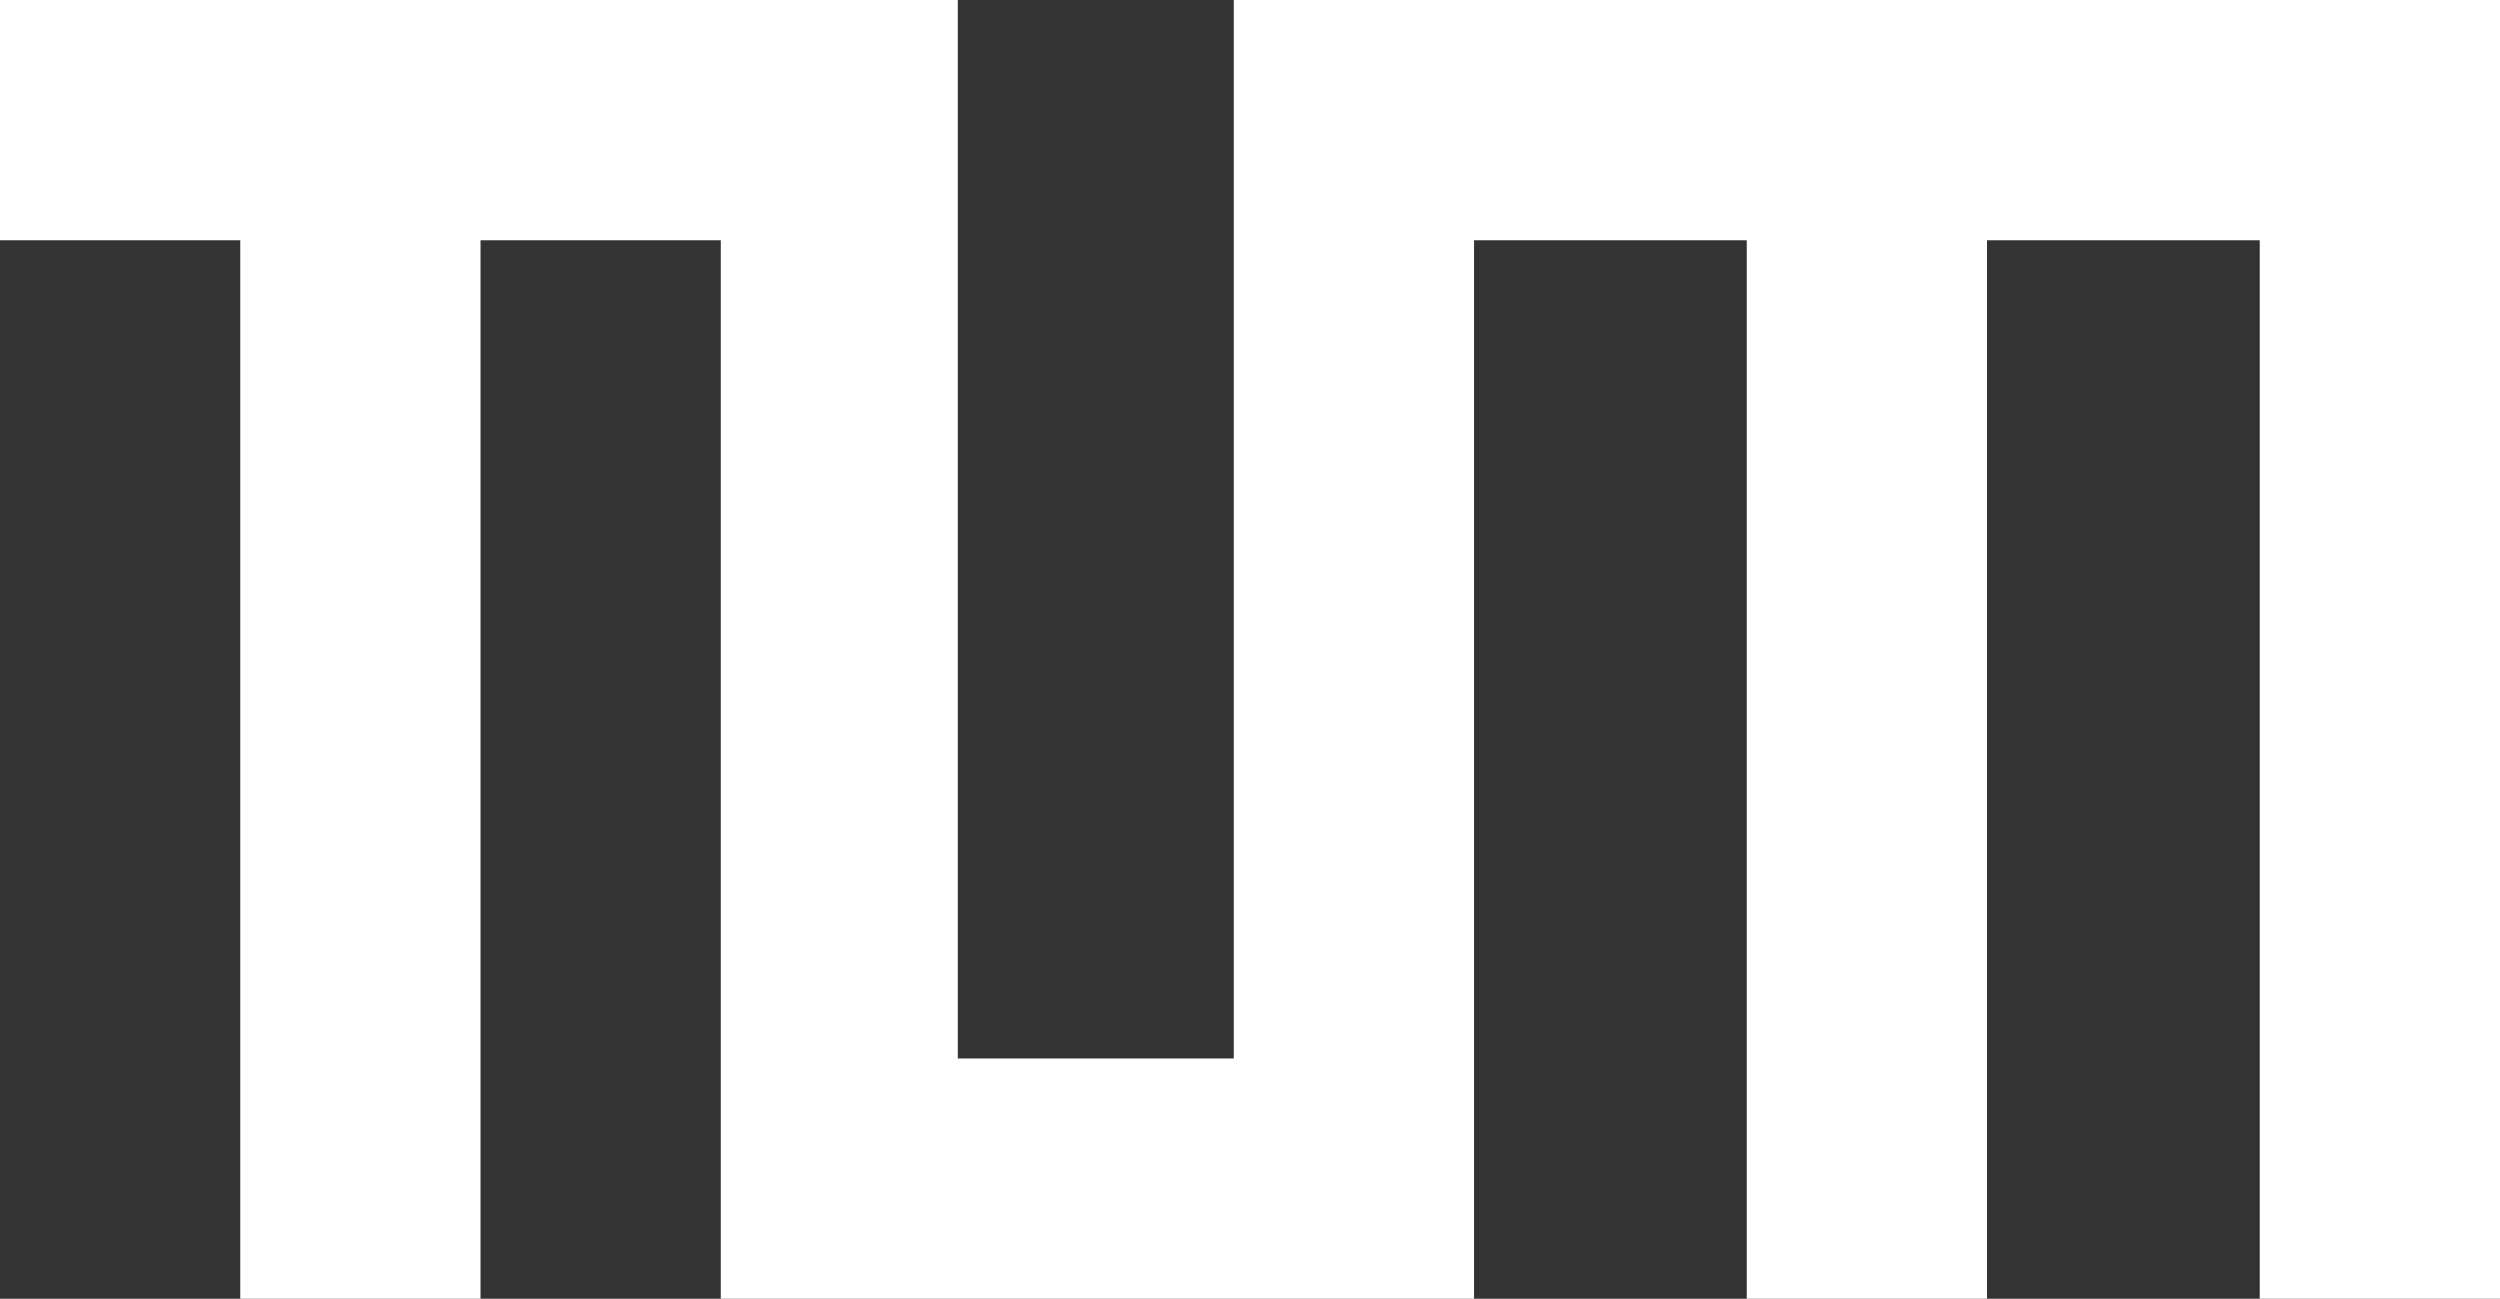
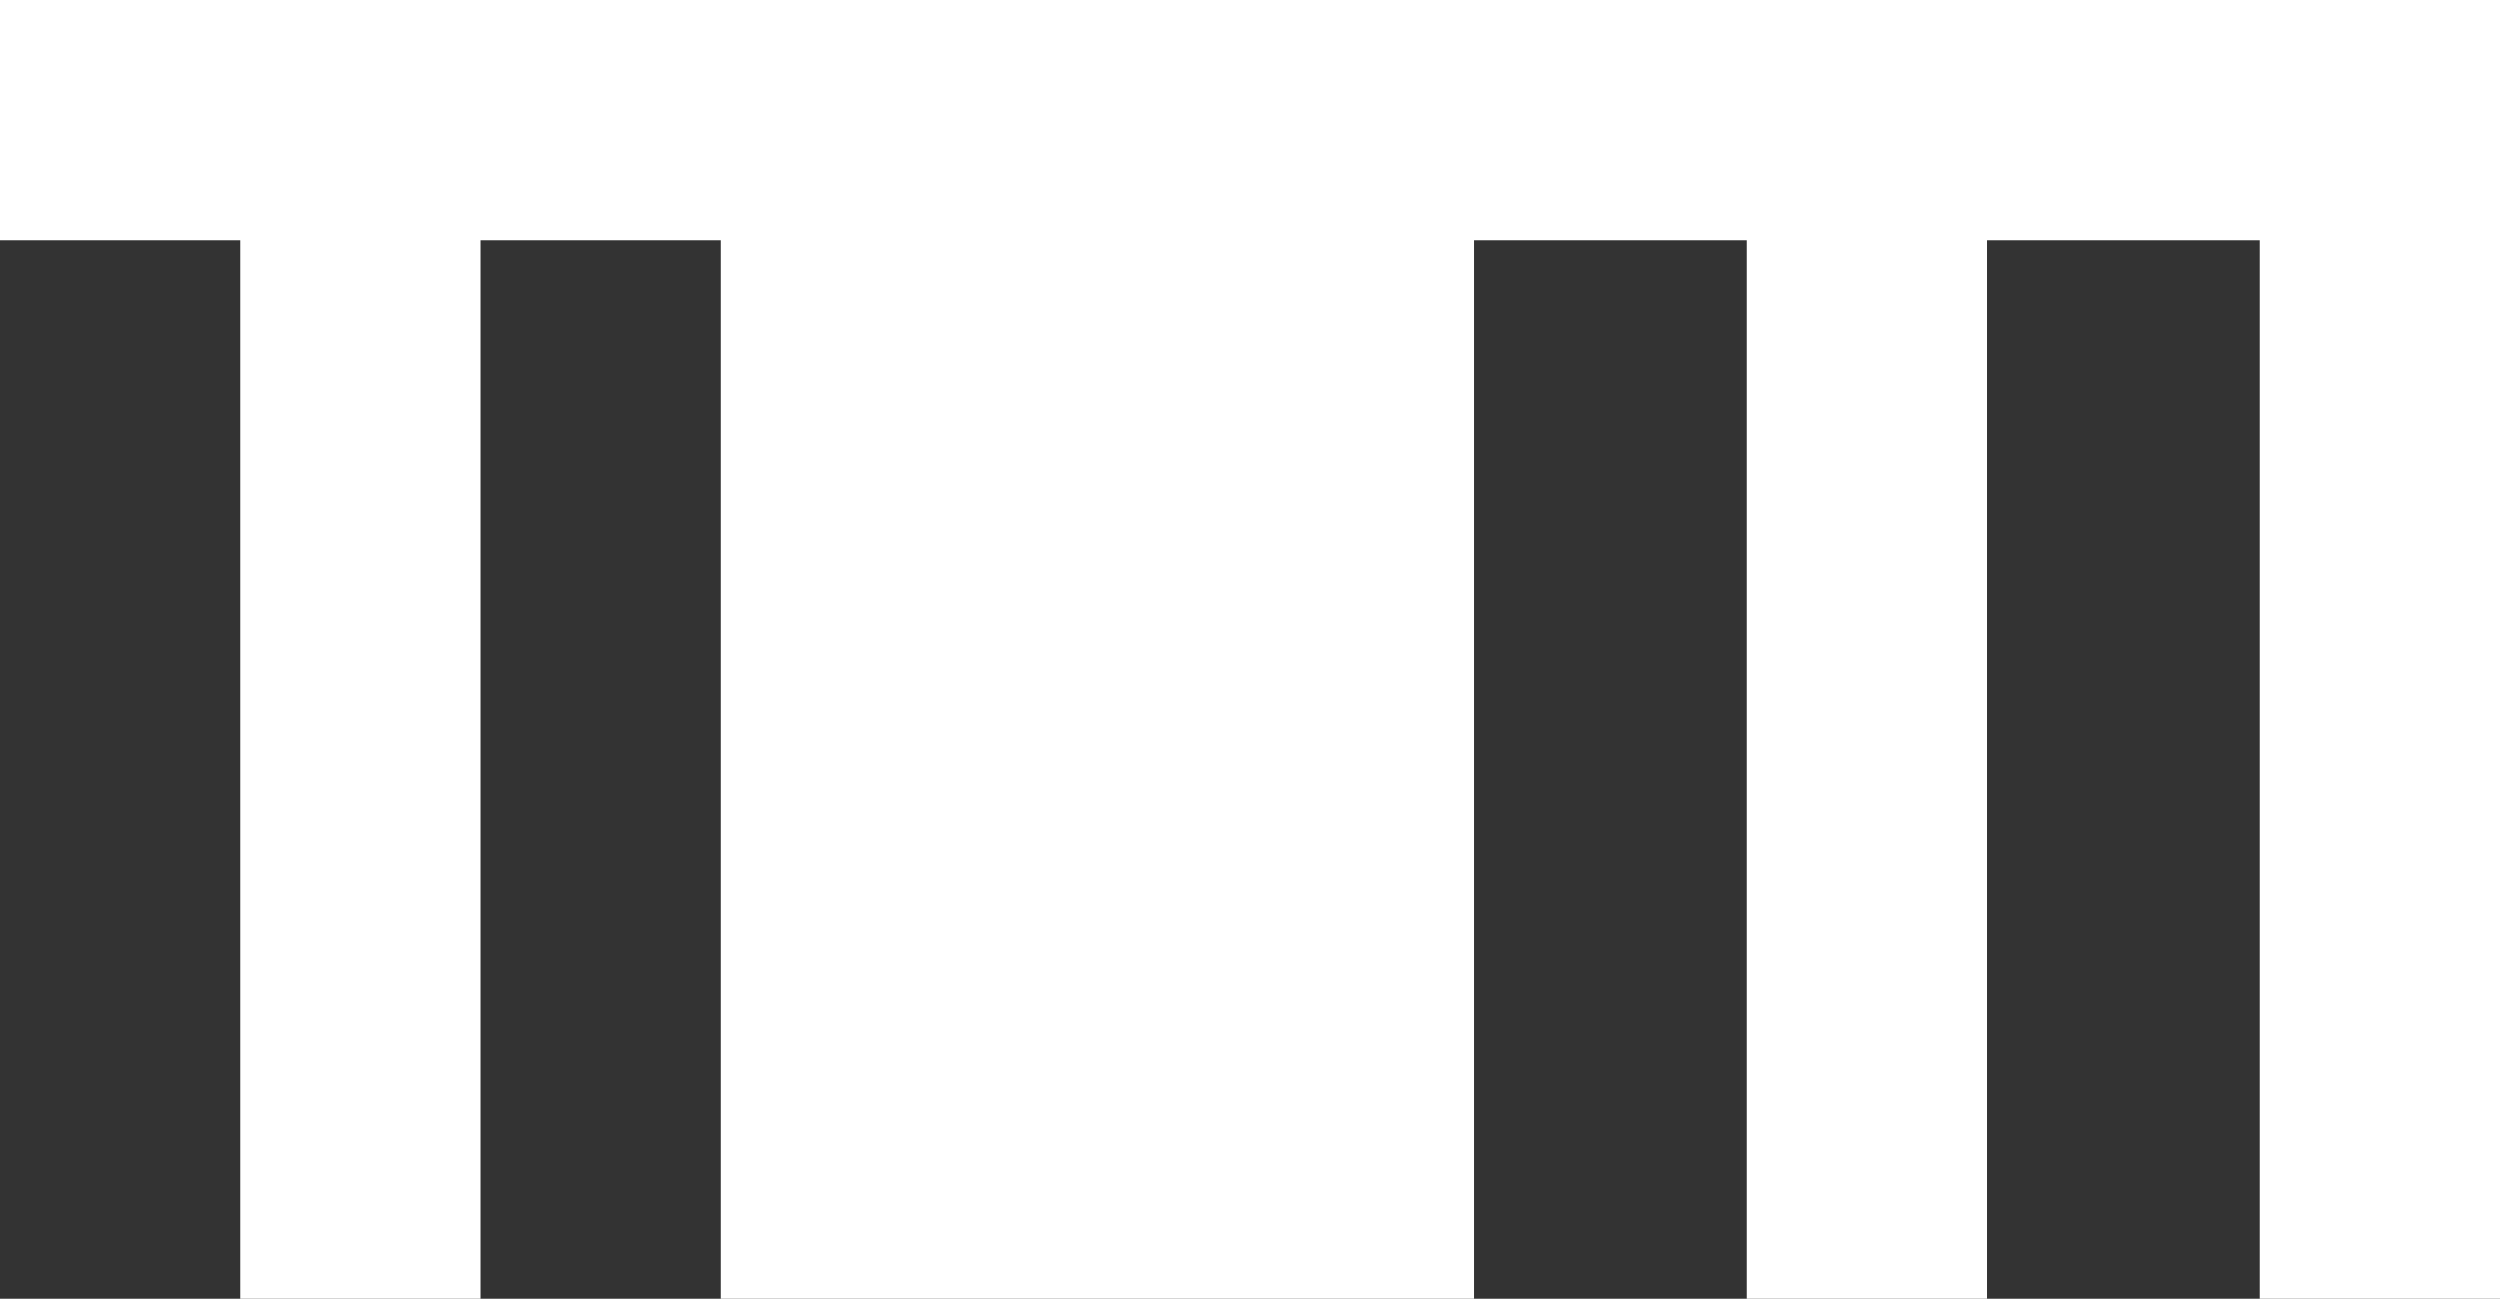
<svg xmlns="http://www.w3.org/2000/svg" version="1.1" id="Ebene_1" x="0px" y="0px" viewBox="0 0 77 40" style="enable-background:new 0 0 77 40;" xml:space="preserve">
  <rect x="0" y="0" width="77" height="40" fill="#333333" stroke="none" />
  <style type="text/css">
	.st0{fill:#ffffff;}
</style>
  <desc>TUM</desc>
-   <path class="st0" d="M29.5,0v32.6H38V0h39v40h-7.4V7.4h-8.4V40h-7.4V7.4h-8.4V40H22.2V7.4h-7.4V40H7.4V7.4H0V0H29.5z" />
+   <path class="st0" d="M29.5,0H38V0h39v40h-7.4V7.4h-8.4V40h-7.4V7.4h-8.4V40H22.2V7.4h-7.4V40H7.4V7.4H0V0H29.5z" />
</svg>